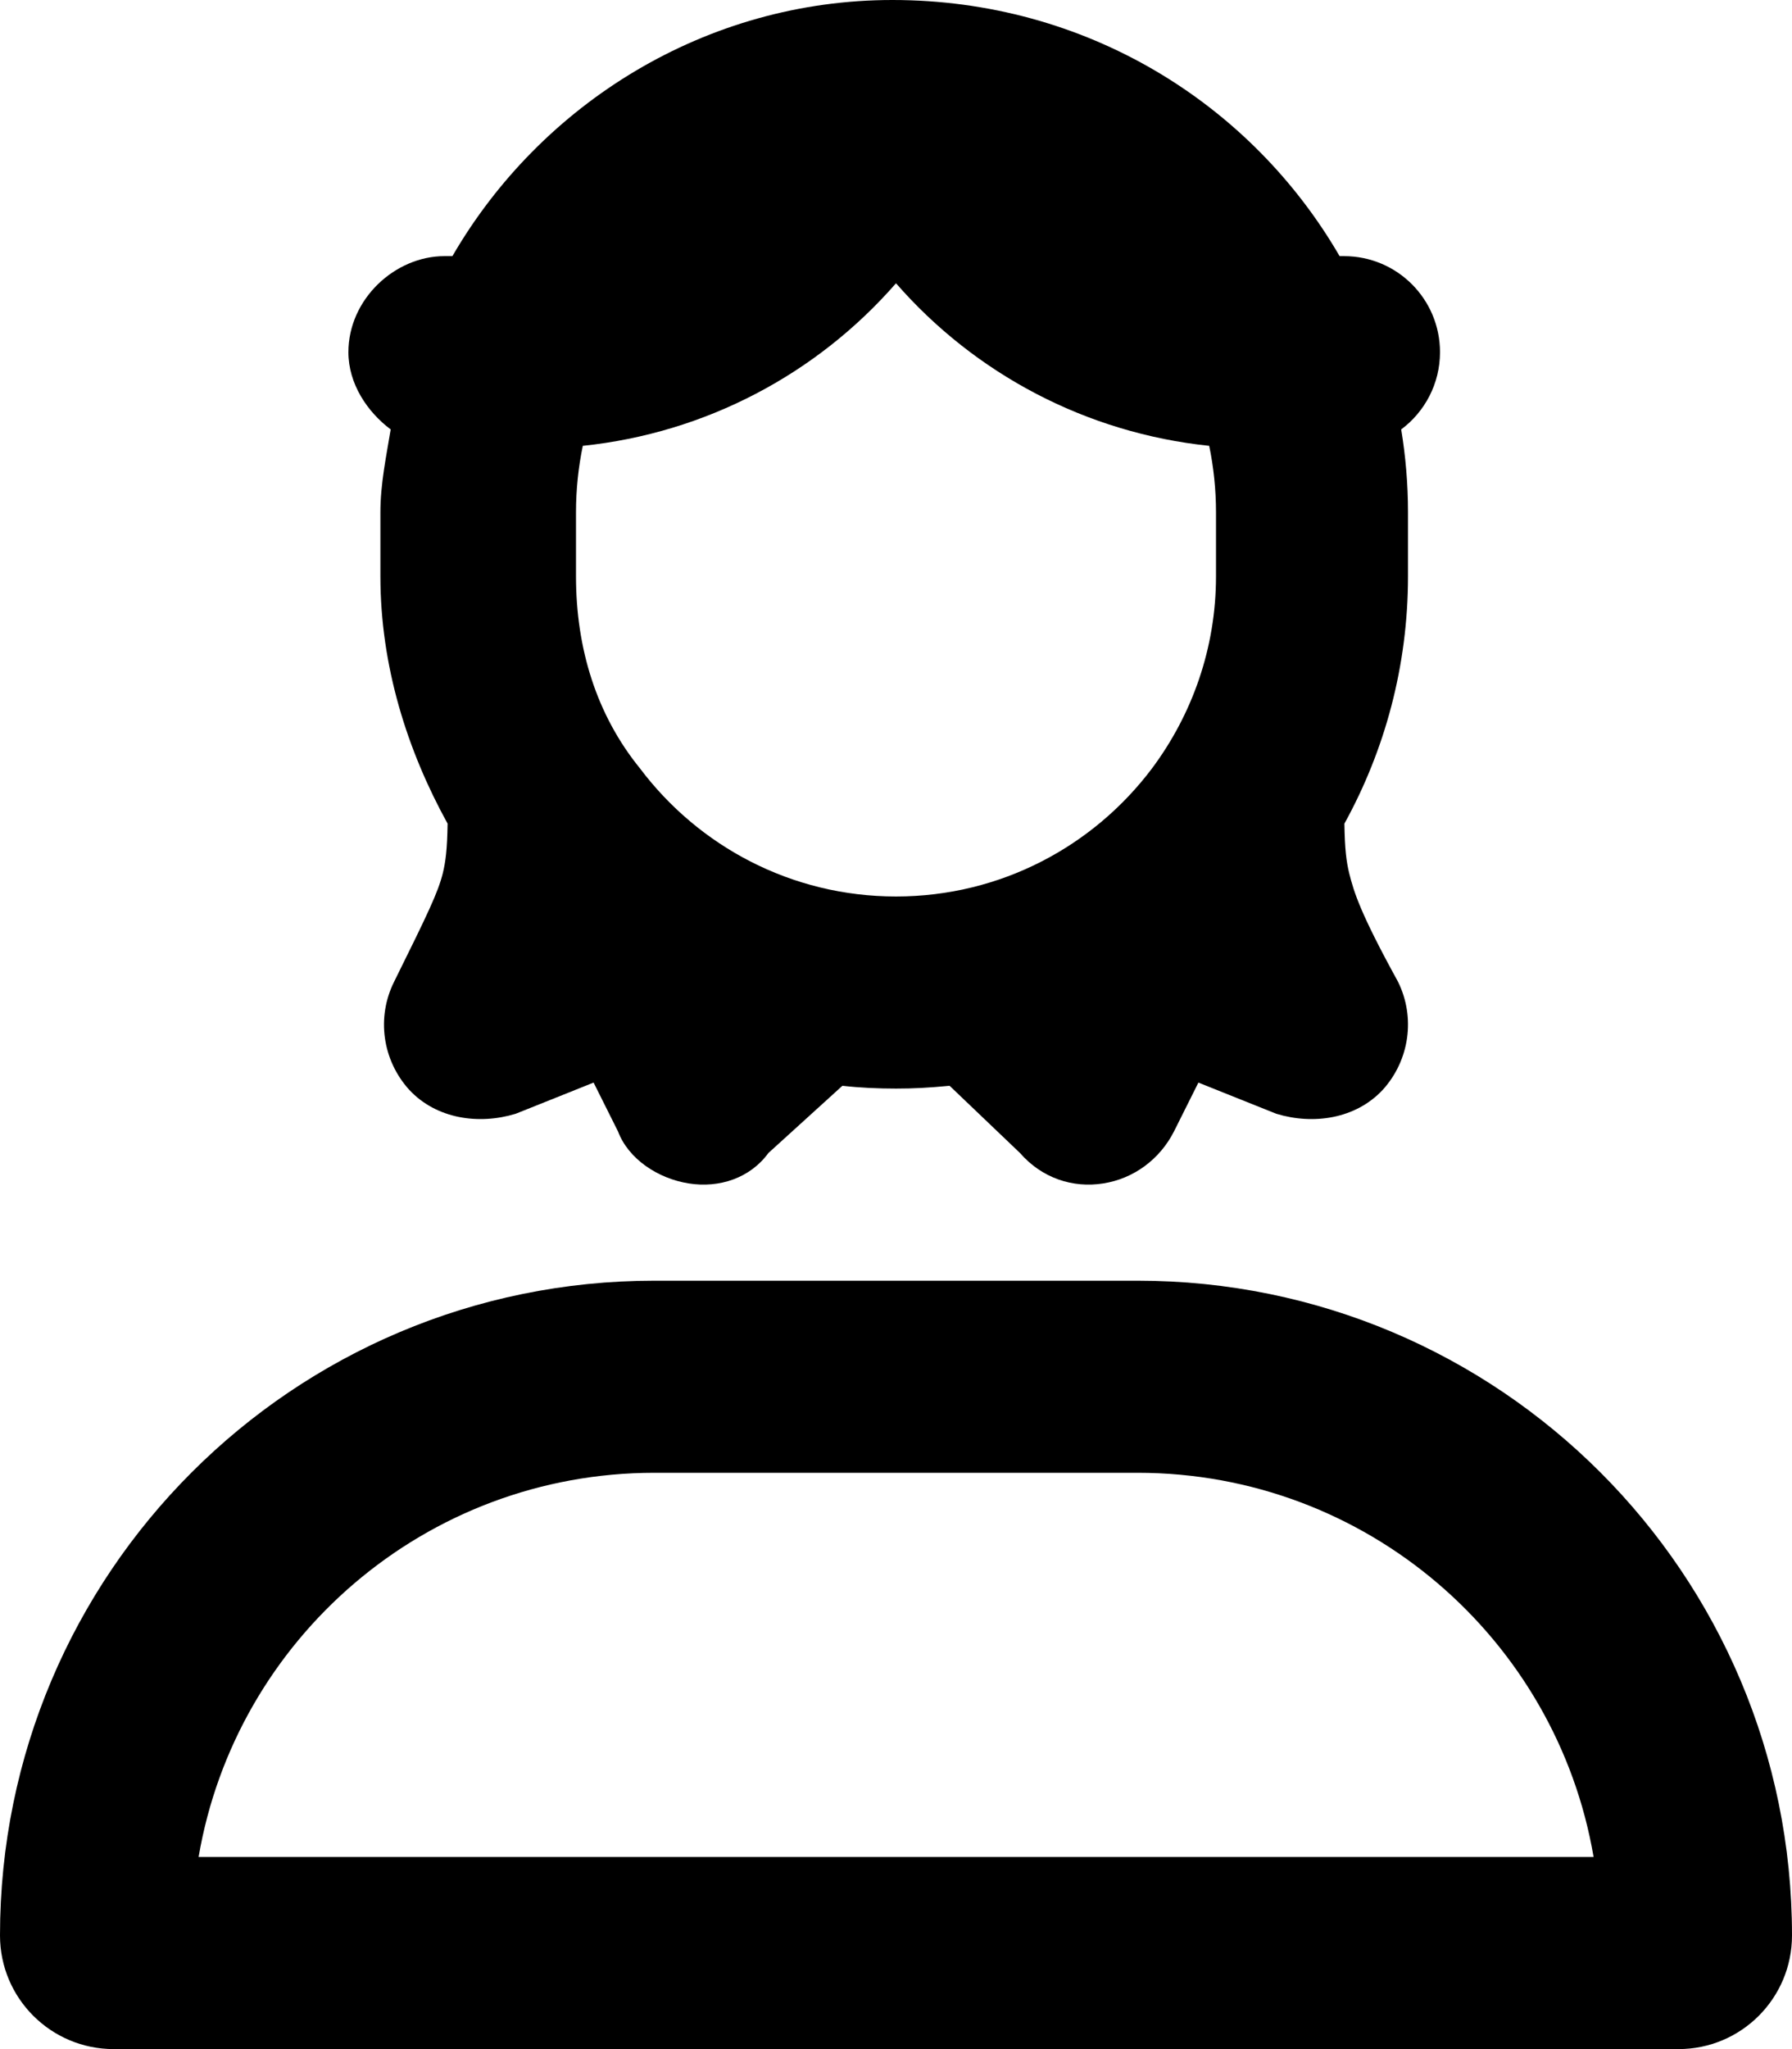
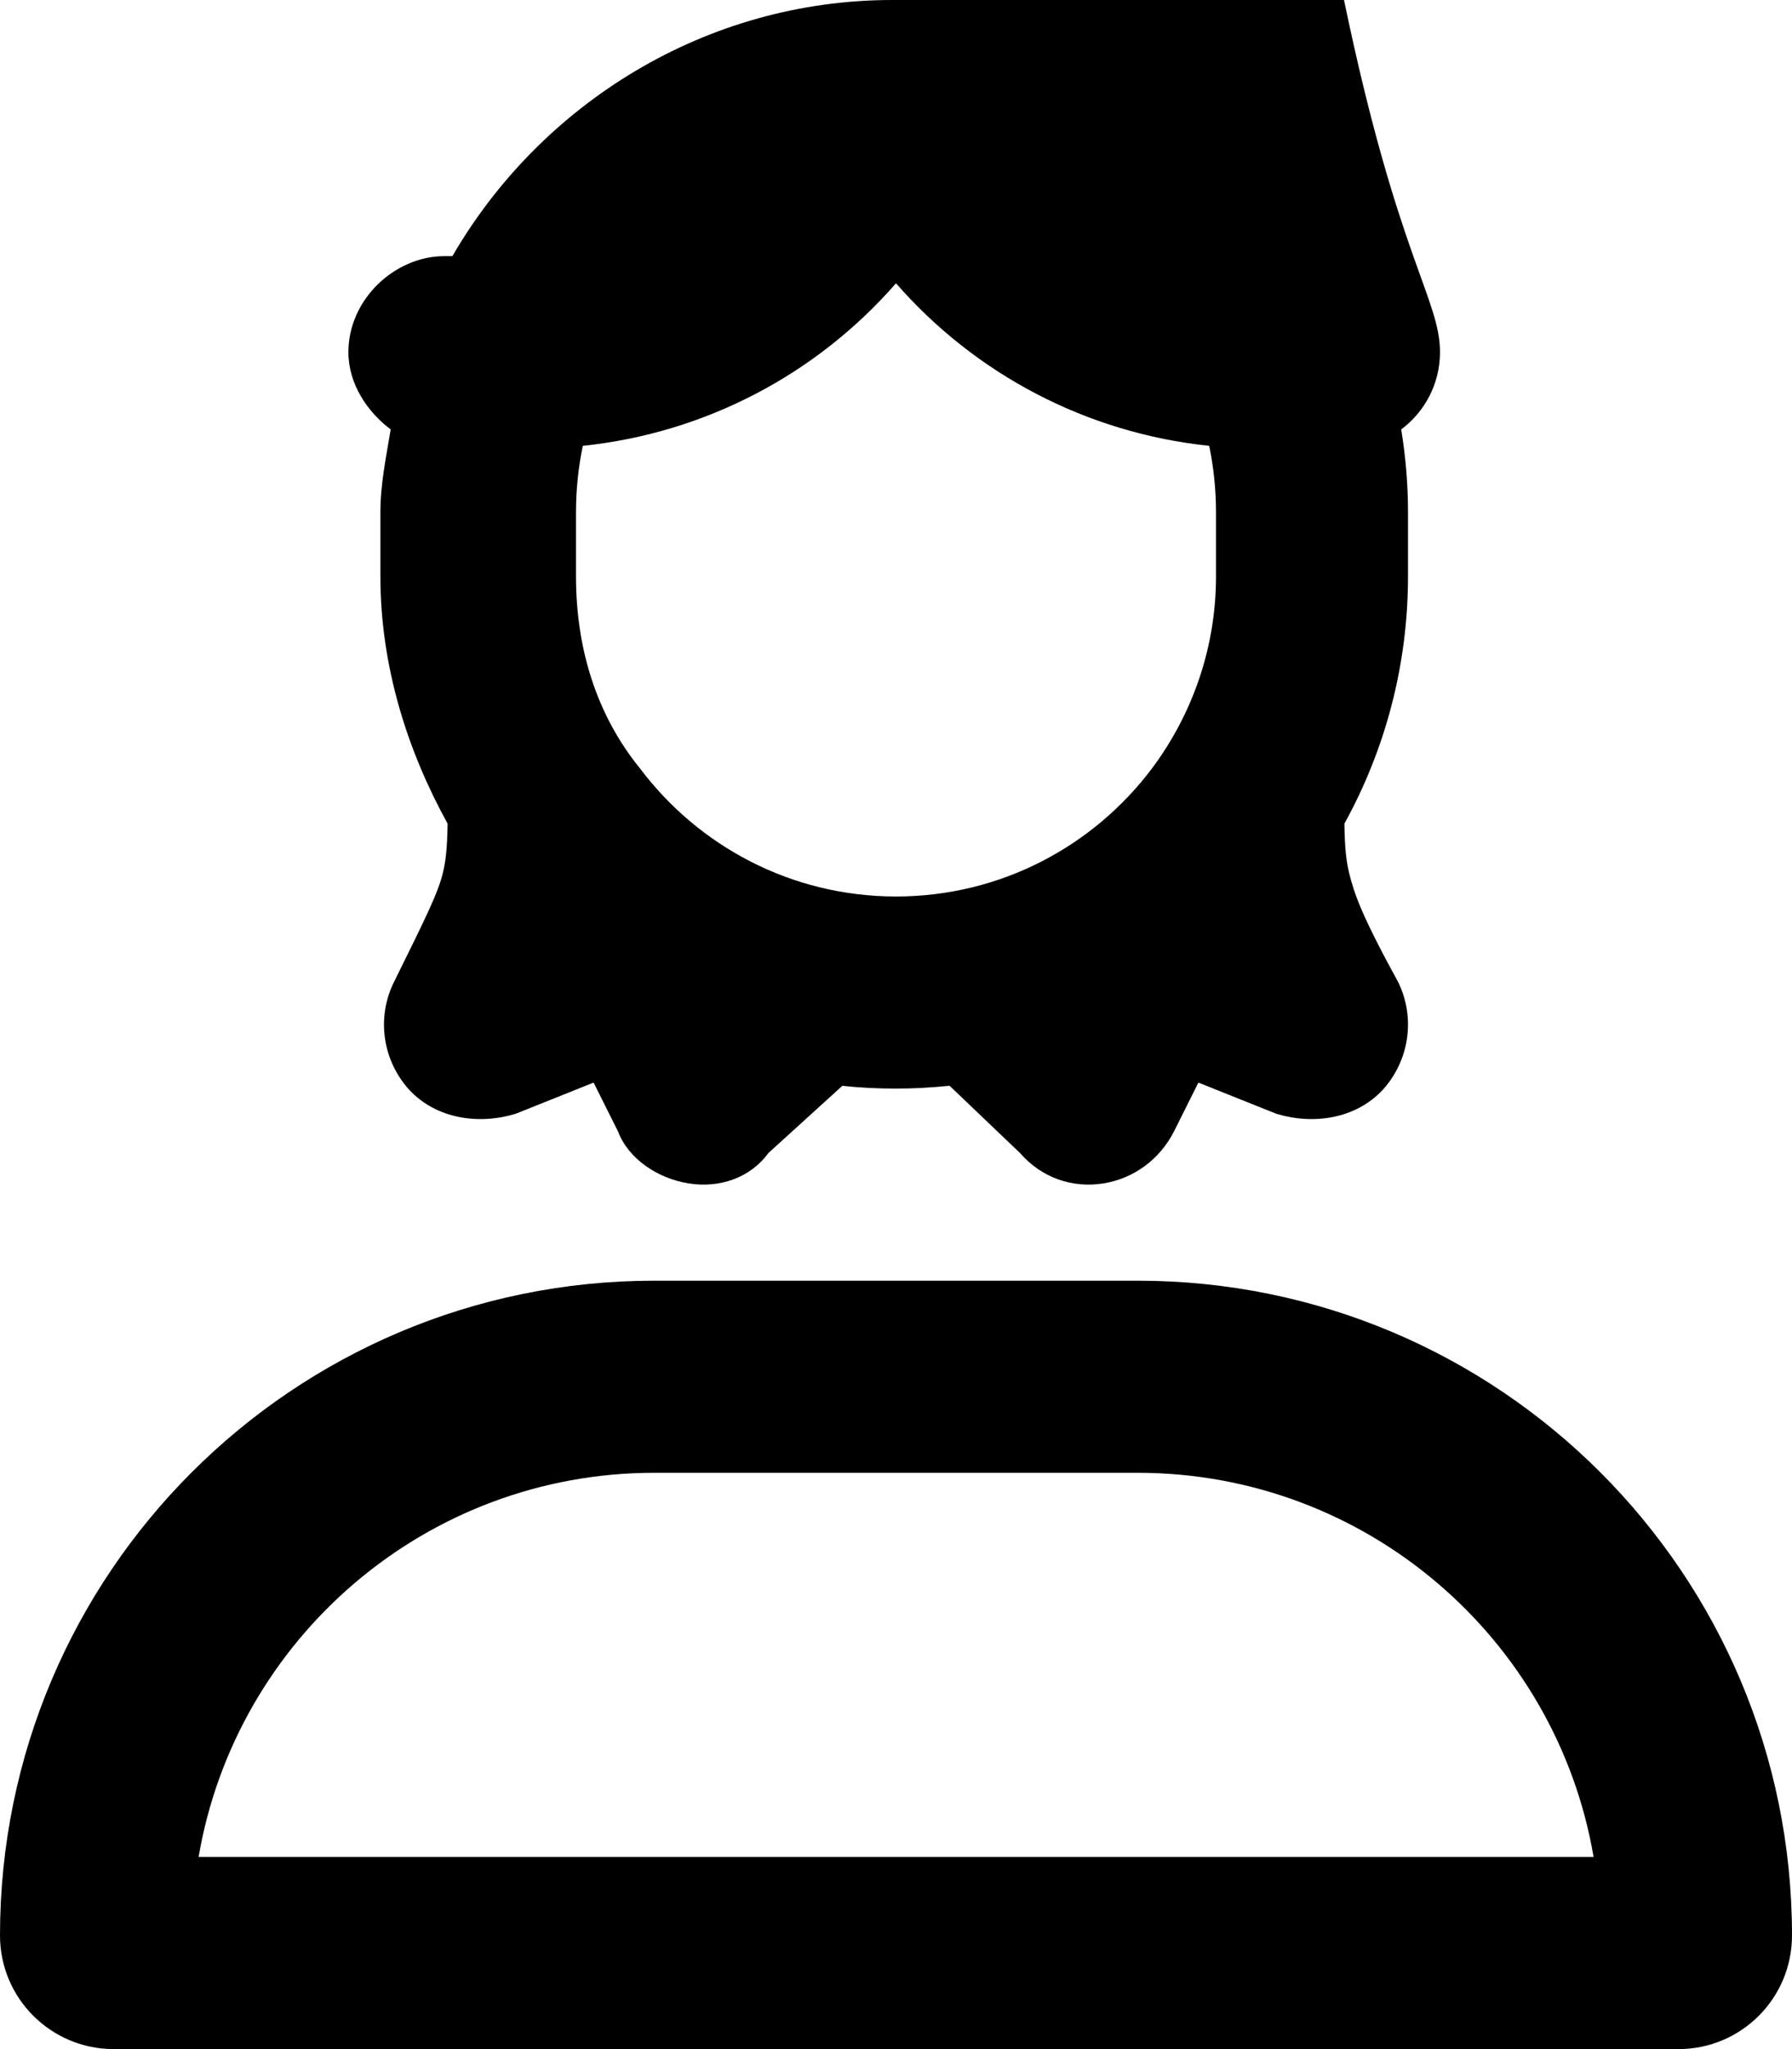
<svg xmlns="http://www.w3.org/2000/svg" viewBox="0 0 448 512">
-   <path d="M237.4 271.3C232.1 271.8 228.5 272 224 272C219.5 272 215 271.8 210.6 271.3L192.1 288.1C187.5 294.4 179.8 296.9 172.2 295.7C164.5 294.5 157.1 289.6 154.5 282.7L148.4 270.5L128.9 278.3C119.7 281.1 109.1 279.6 102.3 272.3C95.59 264.9 94.08 254.2 98.53 245.3C107 228.2 109.5 223 110.7 218.2C111.4 215.3 111.8 212.3 111.9 205.8C101.8 187.5 95.1 166.4 95.1 144V128C95.1 120.9 96.57 114 97.67 107.3C91.8 102.9 87.1 95.88 87.1 88C87.1 74.75 98.74 64 111.1 64H113.1C135.3 25.74 176.6 0 223.1 0C271.4 0 312.7 25.74 334.9 64H336C349.3 64 360 74.75 360 88C360 95.88 356.2 102.9 350.3 107.3C351.4 114 352 120.9 352 128V144C352 166.4 346.2 187.5 336.1 205.8C336.2 212.3 336.6 215.3 337.3 218.2C338.5 223 340.1 228.2 349.5 245.3C353.9 254.2 352.4 264.9 345.7 272.3C338.9 279.6 328.3 281.1 319.1 278.3L299.6 270.5L293.5 282.7C290 289.6 283.5 294.5 275.8 295.7C268.2 296.9 260.5 294.4 255 288.1L237.4 271.3zM302.3 111.4C271.6 108.2 243.8 93.47 224 70.78C204.2 93.47 176.4 108.2 145.7 111.4C144.6 116.7 144 122.3 144 128V144C144 162 149.1 178.6 160 192C174.6 211.4 197.8 224 224 224C250.2 224 273.4 211.4 288 192C298 178.6 304 162 304 144V128C304 122.3 303.4 116.7 302.3 111.4zM0 483.6C0 393.2 73.23 320 163.6 320H284.4C374.8 320 448 393.2 448 483.6C448 499.3 435.3 512 419.6 512H28.44C12.74 512 0 499.3 0 483.6zM398.4 464C389.1 409.5 341.6 368 284.4 368H163.6C106.4 368 58.94 409.5 49.65 464H398.4z" />
+   <path d="M237.4 271.3C232.1 271.8 228.5 272 224 272C219.5 272 215 271.8 210.6 271.3L192.1 288.1C187.5 294.4 179.8 296.9 172.2 295.7C164.5 294.5 157.1 289.6 154.5 282.7L148.4 270.5L128.9 278.3C119.7 281.1 109.1 279.6 102.3 272.3C95.59 264.9 94.08 254.2 98.53 245.3C107 228.2 109.5 223 110.7 218.2C111.4 215.3 111.8 212.3 111.9 205.8C101.8 187.5 95.1 166.4 95.1 144V128C95.1 120.9 96.57 114 97.67 107.3C91.8 102.9 87.1 95.88 87.1 88C87.1 74.75 98.74 64 111.1 64H113.1C135.3 25.74 176.6 0 223.1 0H336C349.3 64 360 74.75 360 88C360 95.88 356.2 102.9 350.3 107.3C351.4 114 352 120.9 352 128V144C352 166.4 346.2 187.5 336.1 205.8C336.2 212.3 336.6 215.3 337.3 218.2C338.5 223 340.1 228.2 349.5 245.3C353.9 254.2 352.4 264.9 345.7 272.3C338.9 279.6 328.3 281.1 319.1 278.3L299.6 270.5L293.5 282.7C290 289.6 283.5 294.5 275.8 295.7C268.2 296.9 260.5 294.4 255 288.1L237.4 271.3zM302.3 111.4C271.6 108.2 243.8 93.47 224 70.78C204.2 93.47 176.4 108.2 145.7 111.4C144.6 116.7 144 122.3 144 128V144C144 162 149.1 178.6 160 192C174.6 211.4 197.8 224 224 224C250.2 224 273.4 211.4 288 192C298 178.6 304 162 304 144V128C304 122.3 303.4 116.7 302.3 111.4zM0 483.6C0 393.2 73.23 320 163.6 320H284.4C374.8 320 448 393.2 448 483.6C448 499.3 435.3 512 419.6 512H28.44C12.74 512 0 499.3 0 483.6zM398.4 464C389.1 409.5 341.6 368 284.4 368H163.6C106.4 368 58.94 409.5 49.65 464H398.4z" />
</svg>